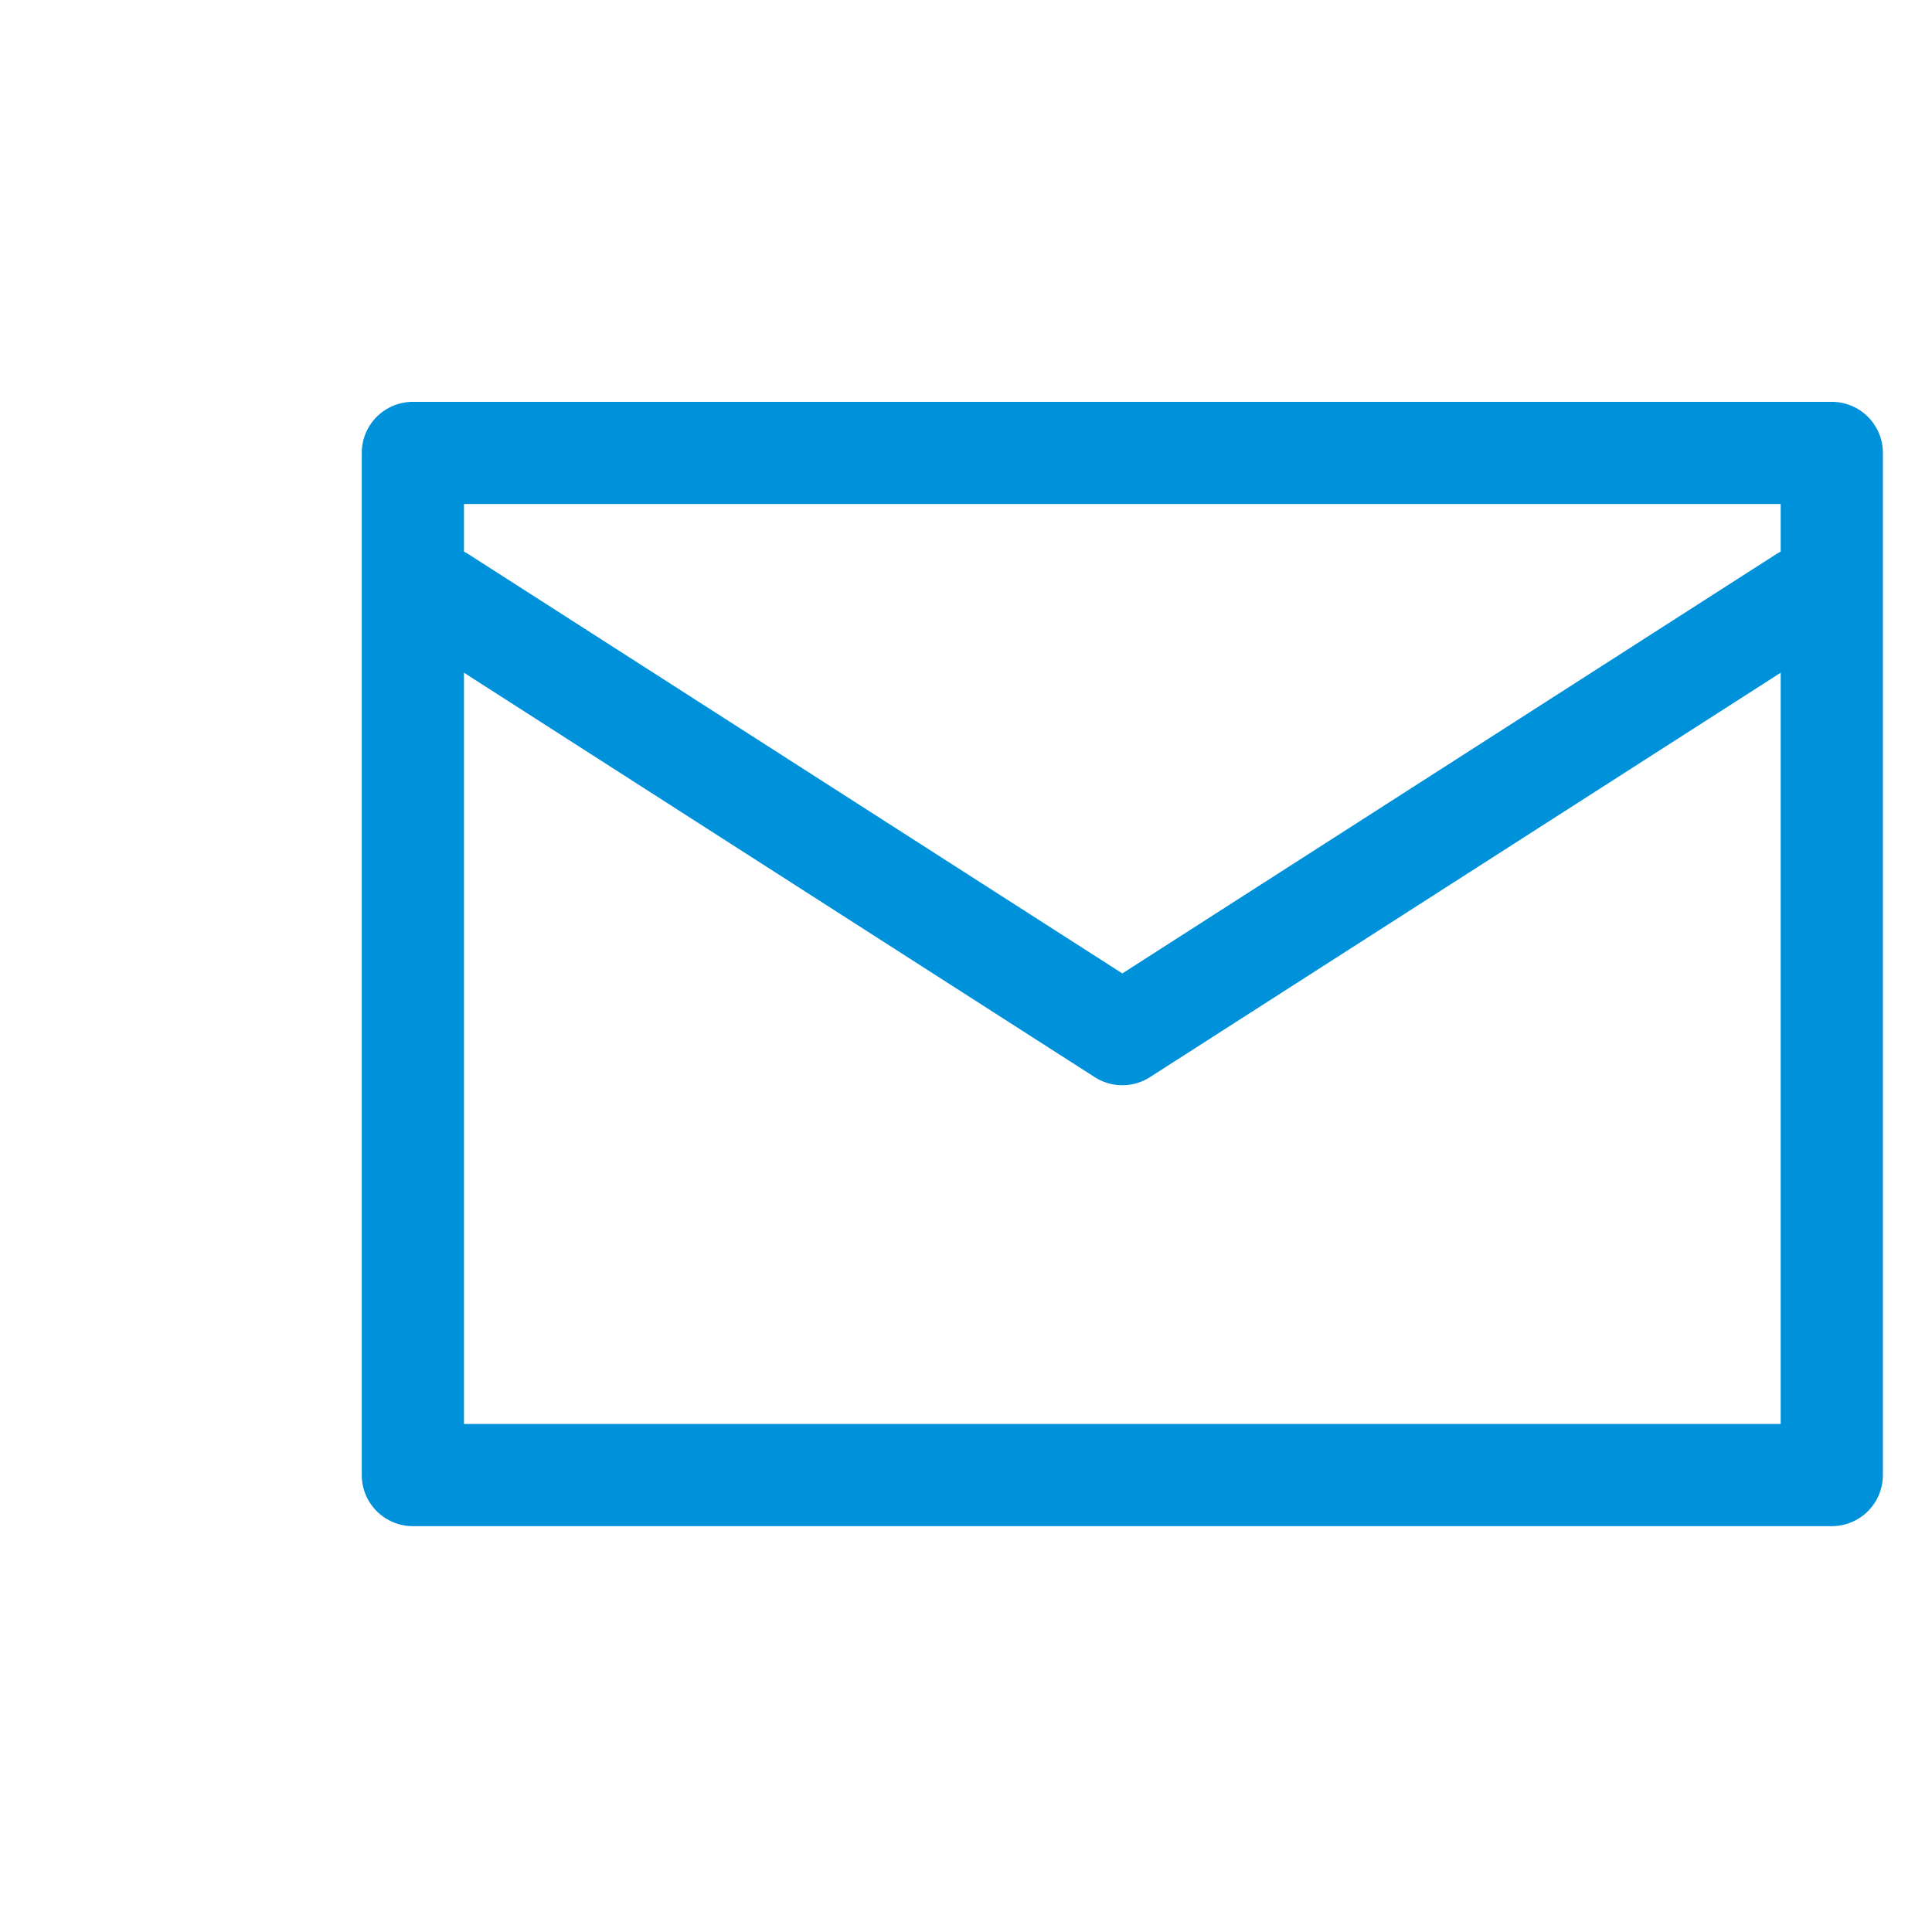
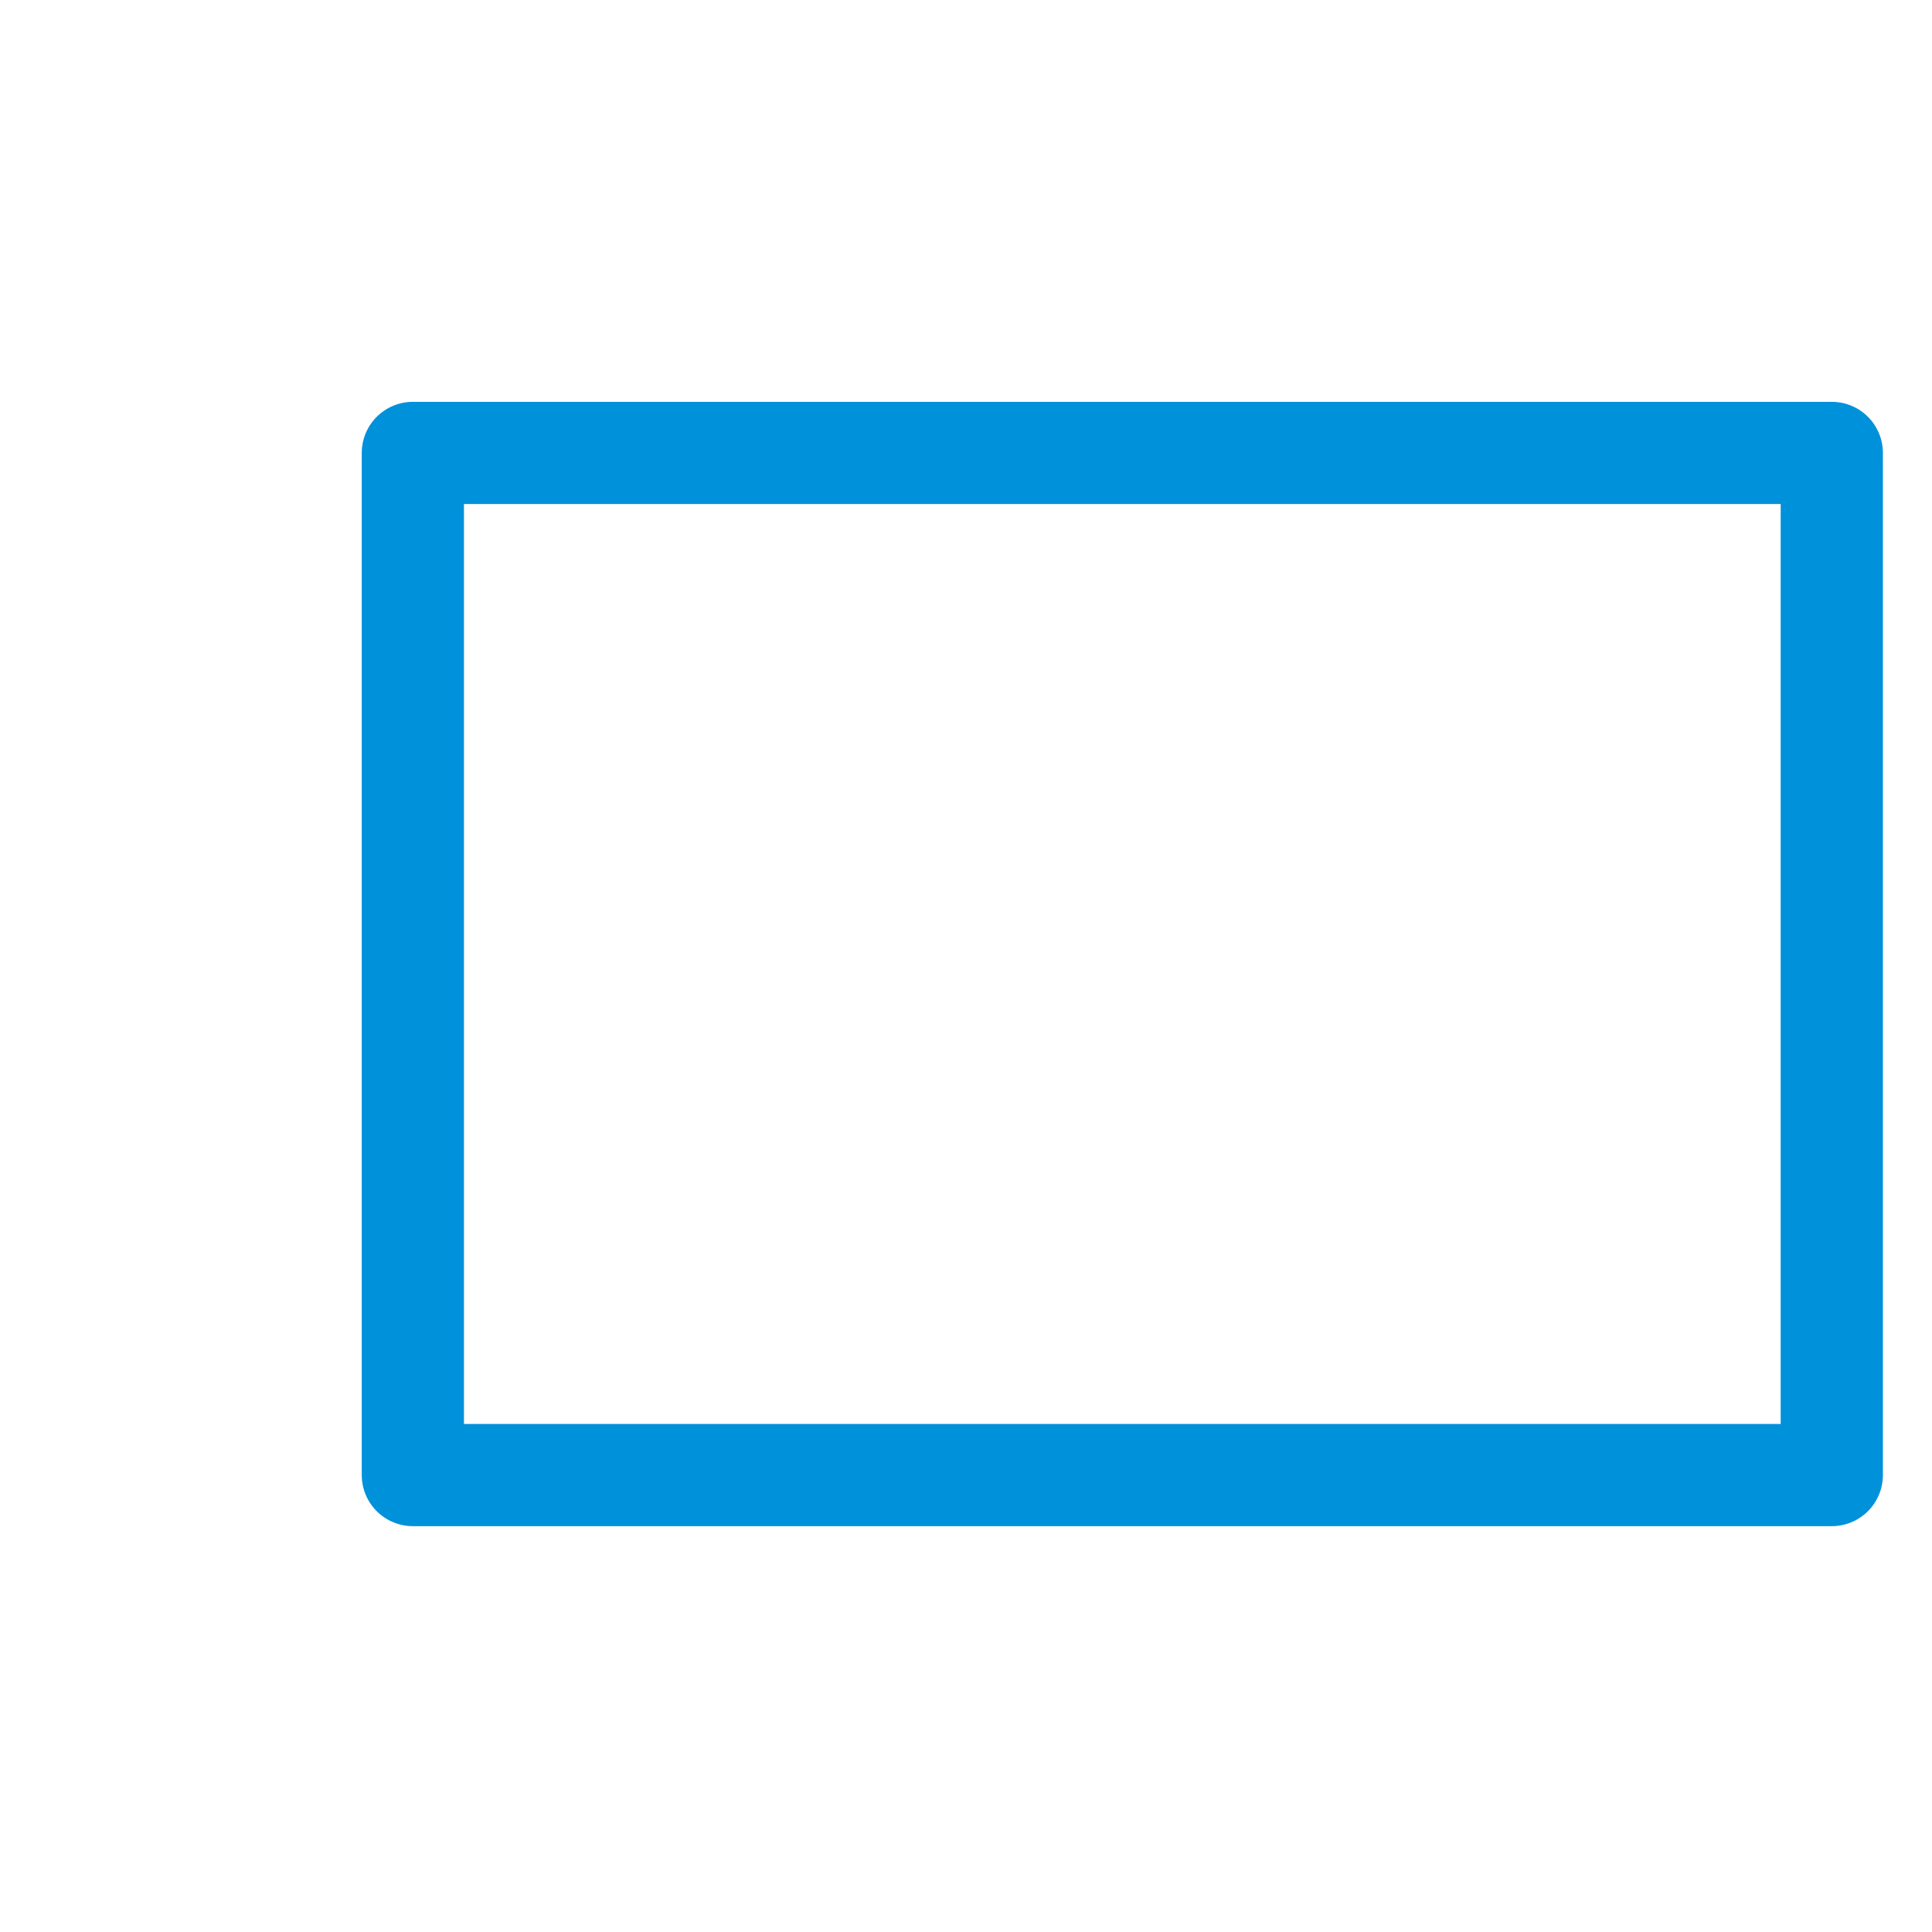
<svg xmlns="http://www.w3.org/2000/svg" version="1.1" id="_レイヤー_2" x="0px" y="0px" viewBox="0 0 48.2 48.2" style="enable-background:new 0 0 48.2 48.2;" xml:space="preserve">
  <style type="text/css">
	.st0{fill:none;stroke:#0091DB;stroke-width:2.55;stroke-linecap:round;stroke-linejoin:round;}
	.st1{fill:none;}
</style>
  <g id="_トンボ">
    <rect x="10.3" y="11.3" class="st0" width="35.4" height="25.5" />
-     <polyline class="st0" points="45,14.9 28,25.8 11,14.9  " />
    <rect x="3.9" y="0" class="st1" width="48.2" height="48.2" />
  </g>
</svg>